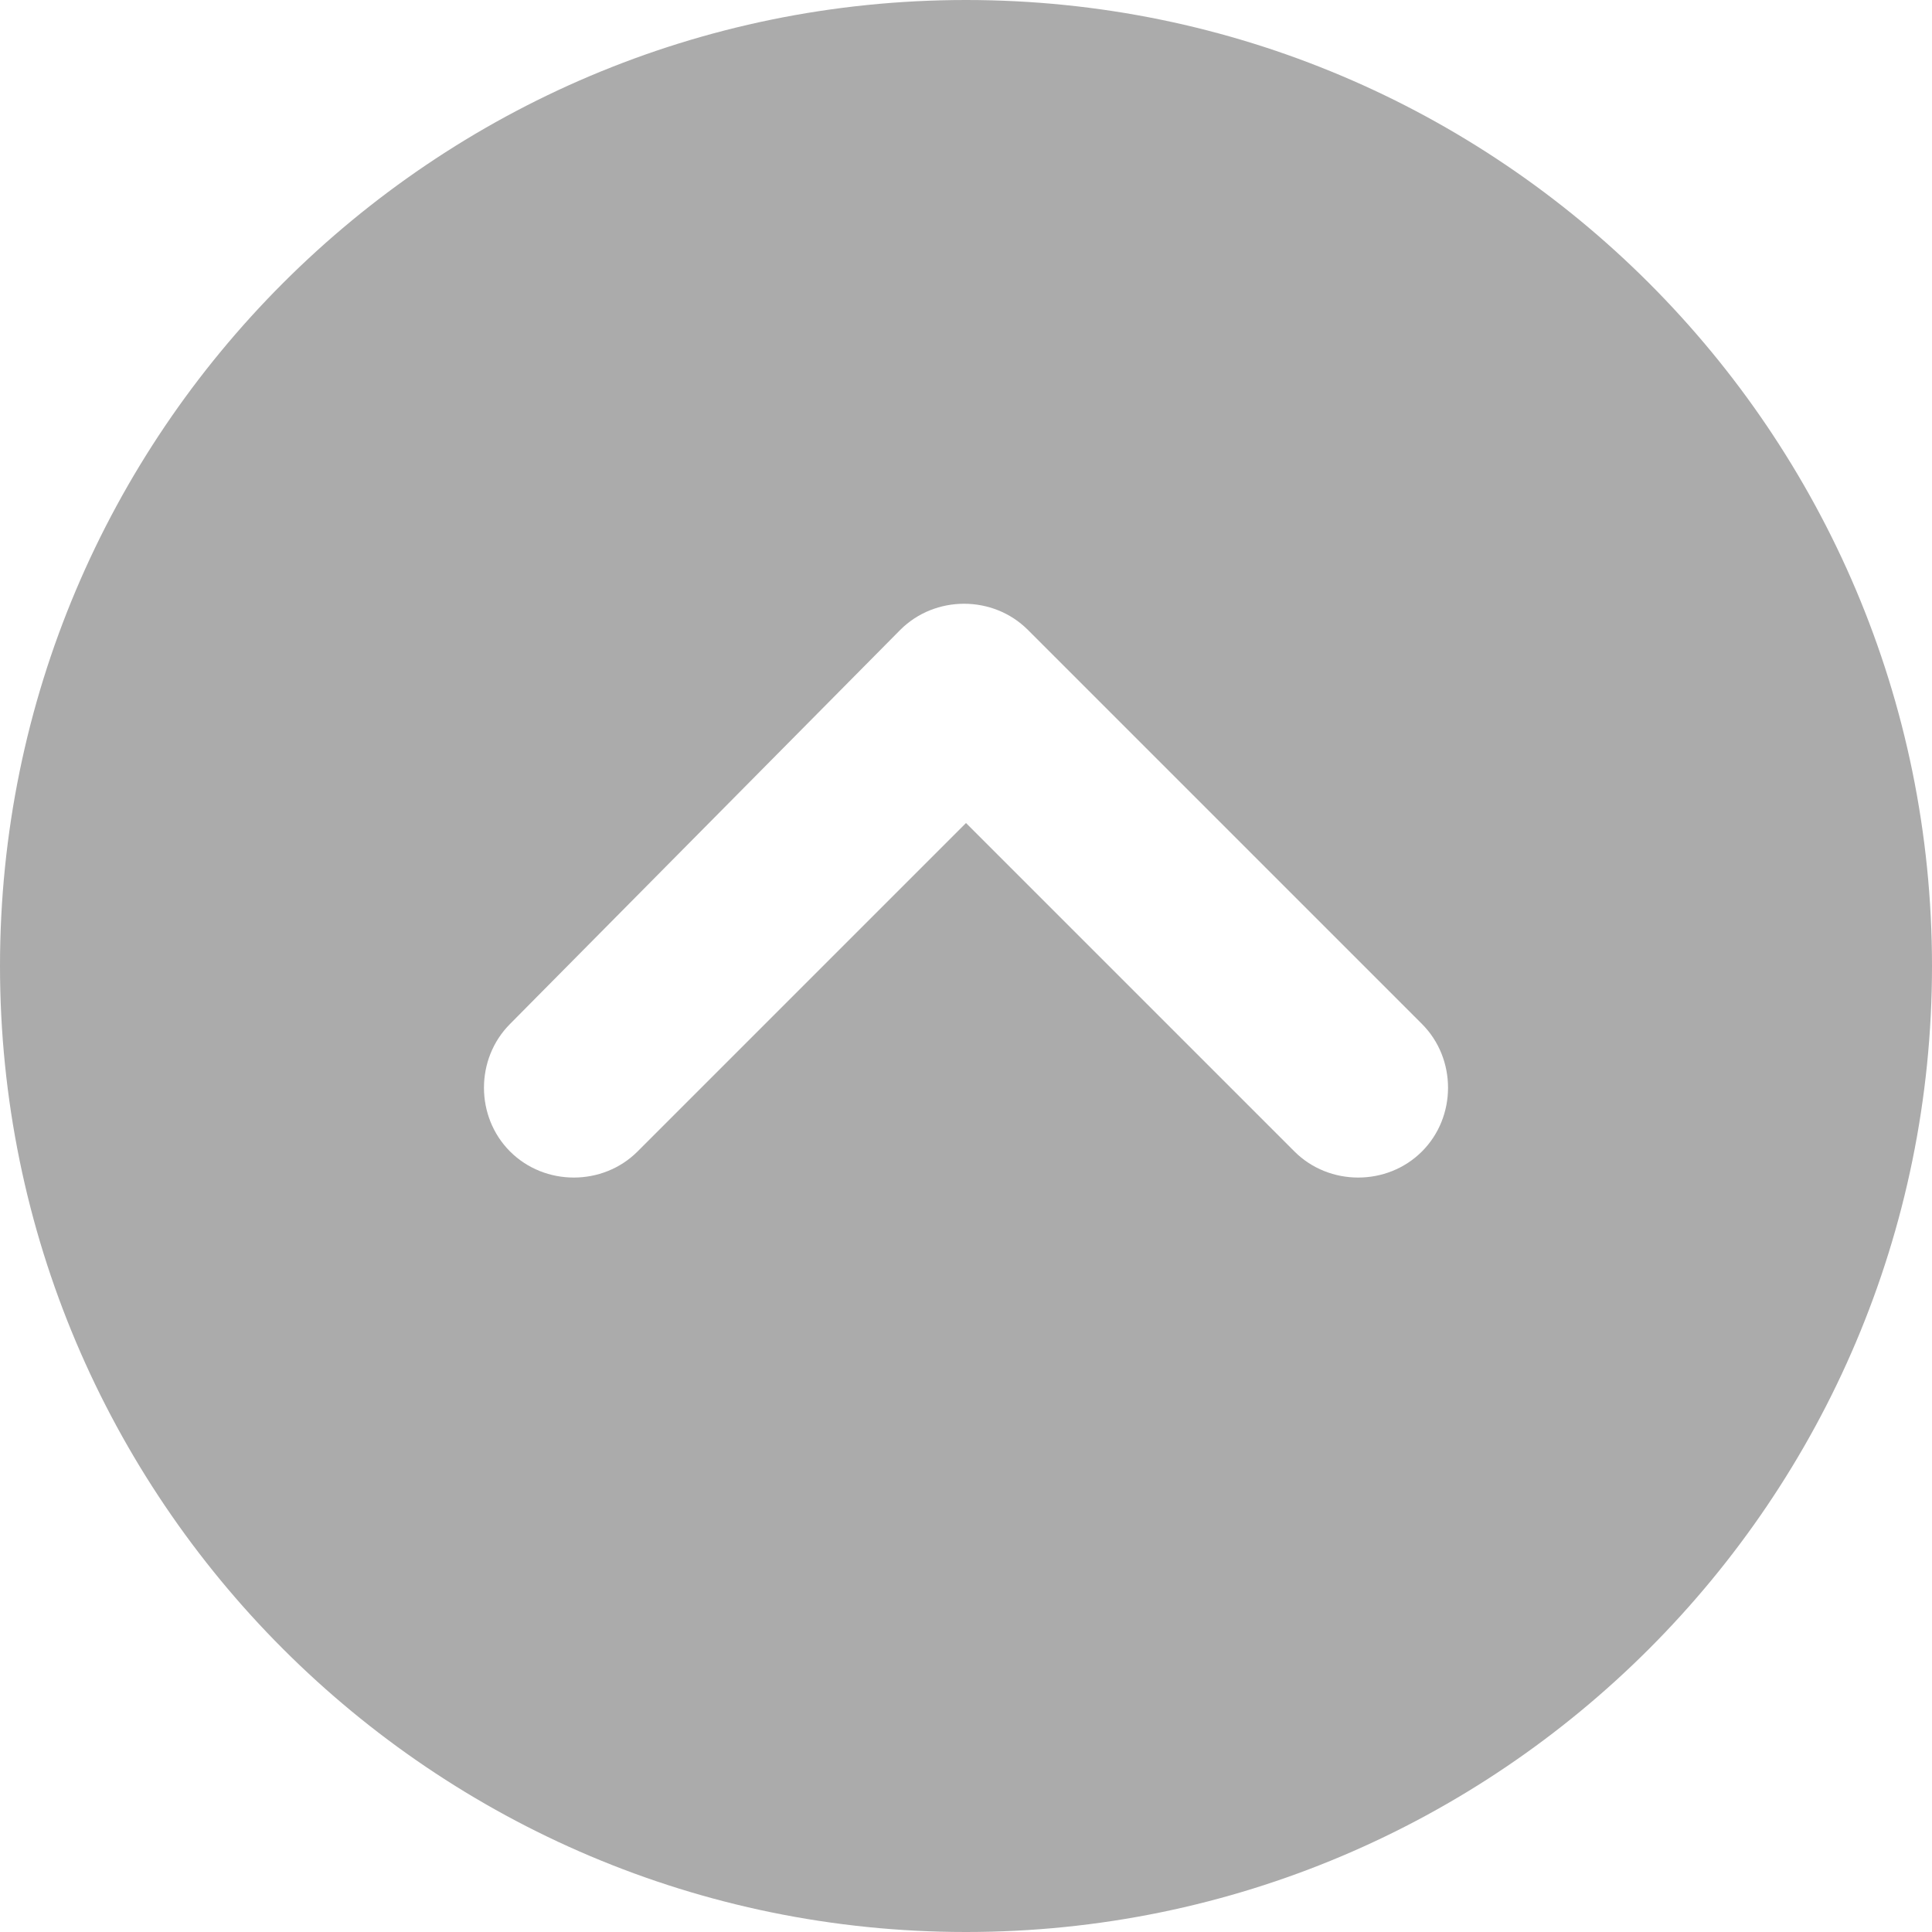
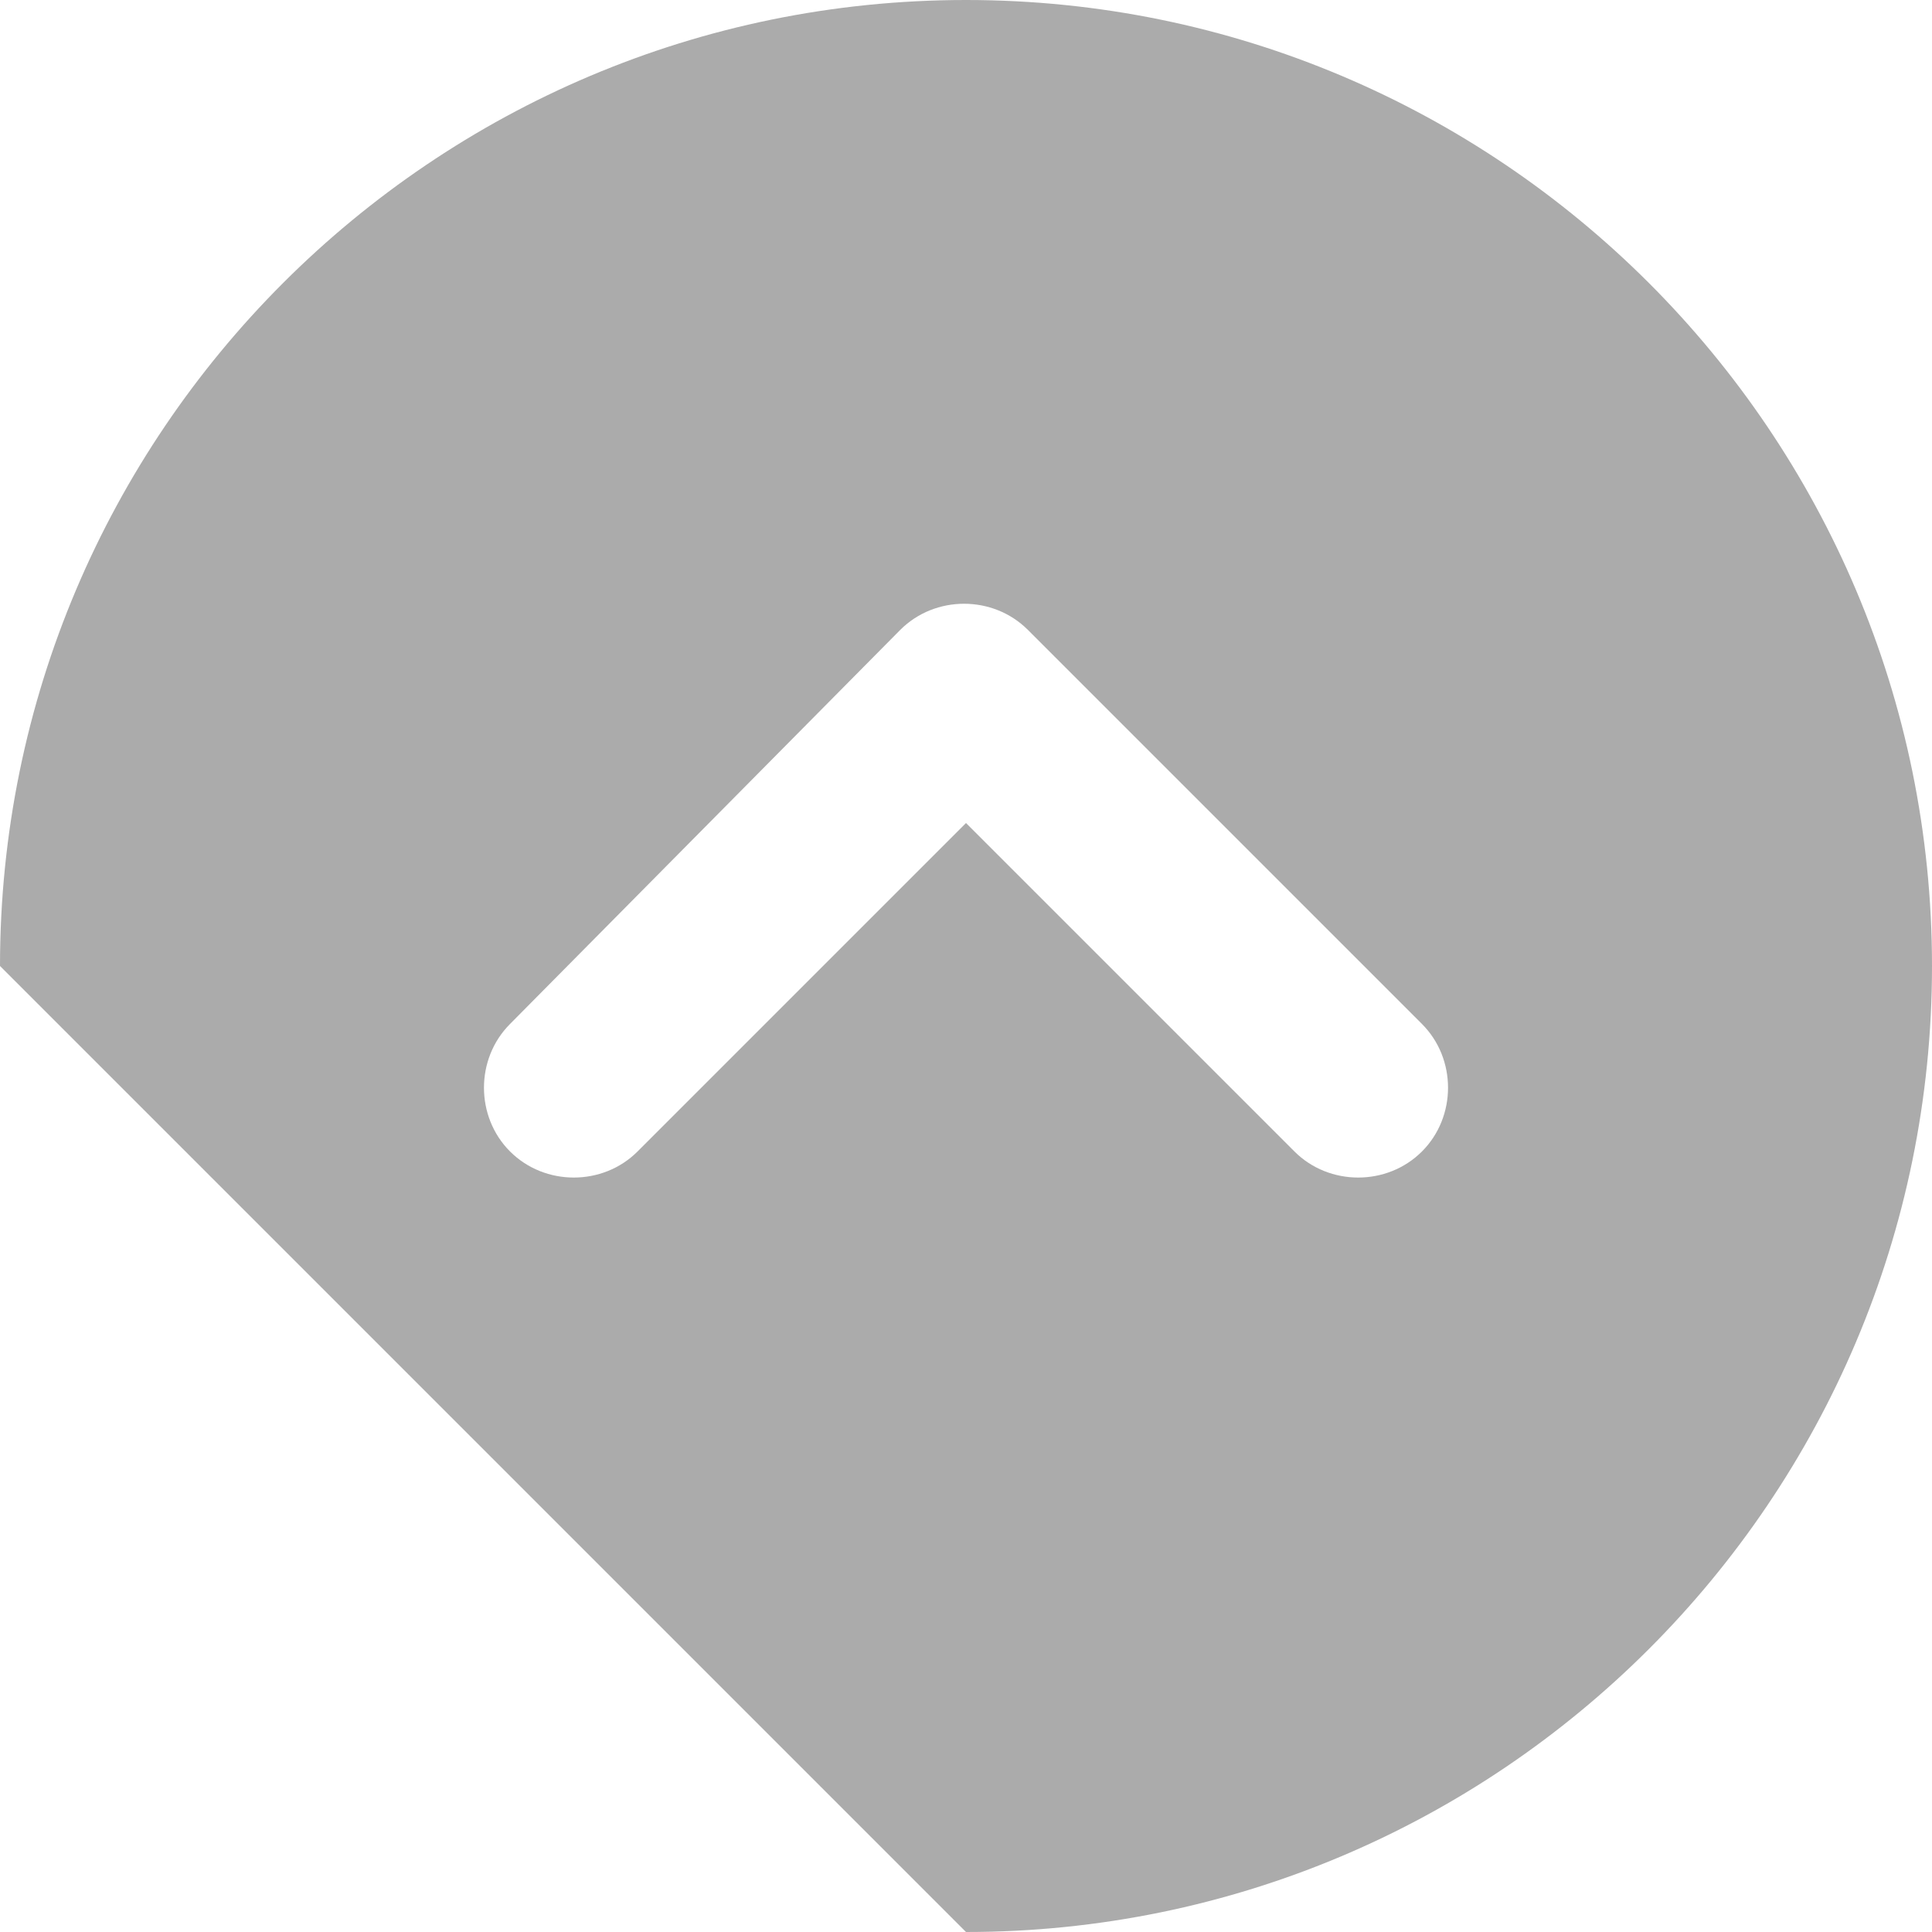
<svg xmlns="http://www.w3.org/2000/svg" version="1.1" id="Layer_1" x="0px" y="0px" viewBox="0 0 50 50" style="enable-background:new 0 0 50 50;" xml:space="preserve">
  <style type="text/css">
	.st0{fill:#ABABAB;}
</style>
-   <path class="st0" d="M25,50c13.8,0,25-11.2,25-25S38.8,0,25,0S0,11.2,0,25S11.2,50,25,50z M36.8,26.5c0.9,0.9,0.9,2.4,0,3.3  c-0.9,0.9-2.4,0.9-3.3,0L25,21.3l-8.5,8.5c-0.9,0.9-2.4,0.9-3.3,0c-0.9-0.9-0.9-2.4,0-3.3l10.1-10.2c0.9-0.9,2.4-0.9,3.3,0  L36.8,26.5z" />
+   <path class="st0" d="M25,50c13.8,0,25-11.2,25-25S38.8,0,25,0S0,11.2,0,25z M36.8,26.5c0.9,0.9,0.9,2.4,0,3.3  c-0.9,0.9-2.4,0.9-3.3,0L25,21.3l-8.5,8.5c-0.9,0.9-2.4,0.9-3.3,0c-0.9-0.9-0.9-2.4,0-3.3l10.1-10.2c0.9-0.9,2.4-0.9,3.3,0  L36.8,26.5z" />
</svg>